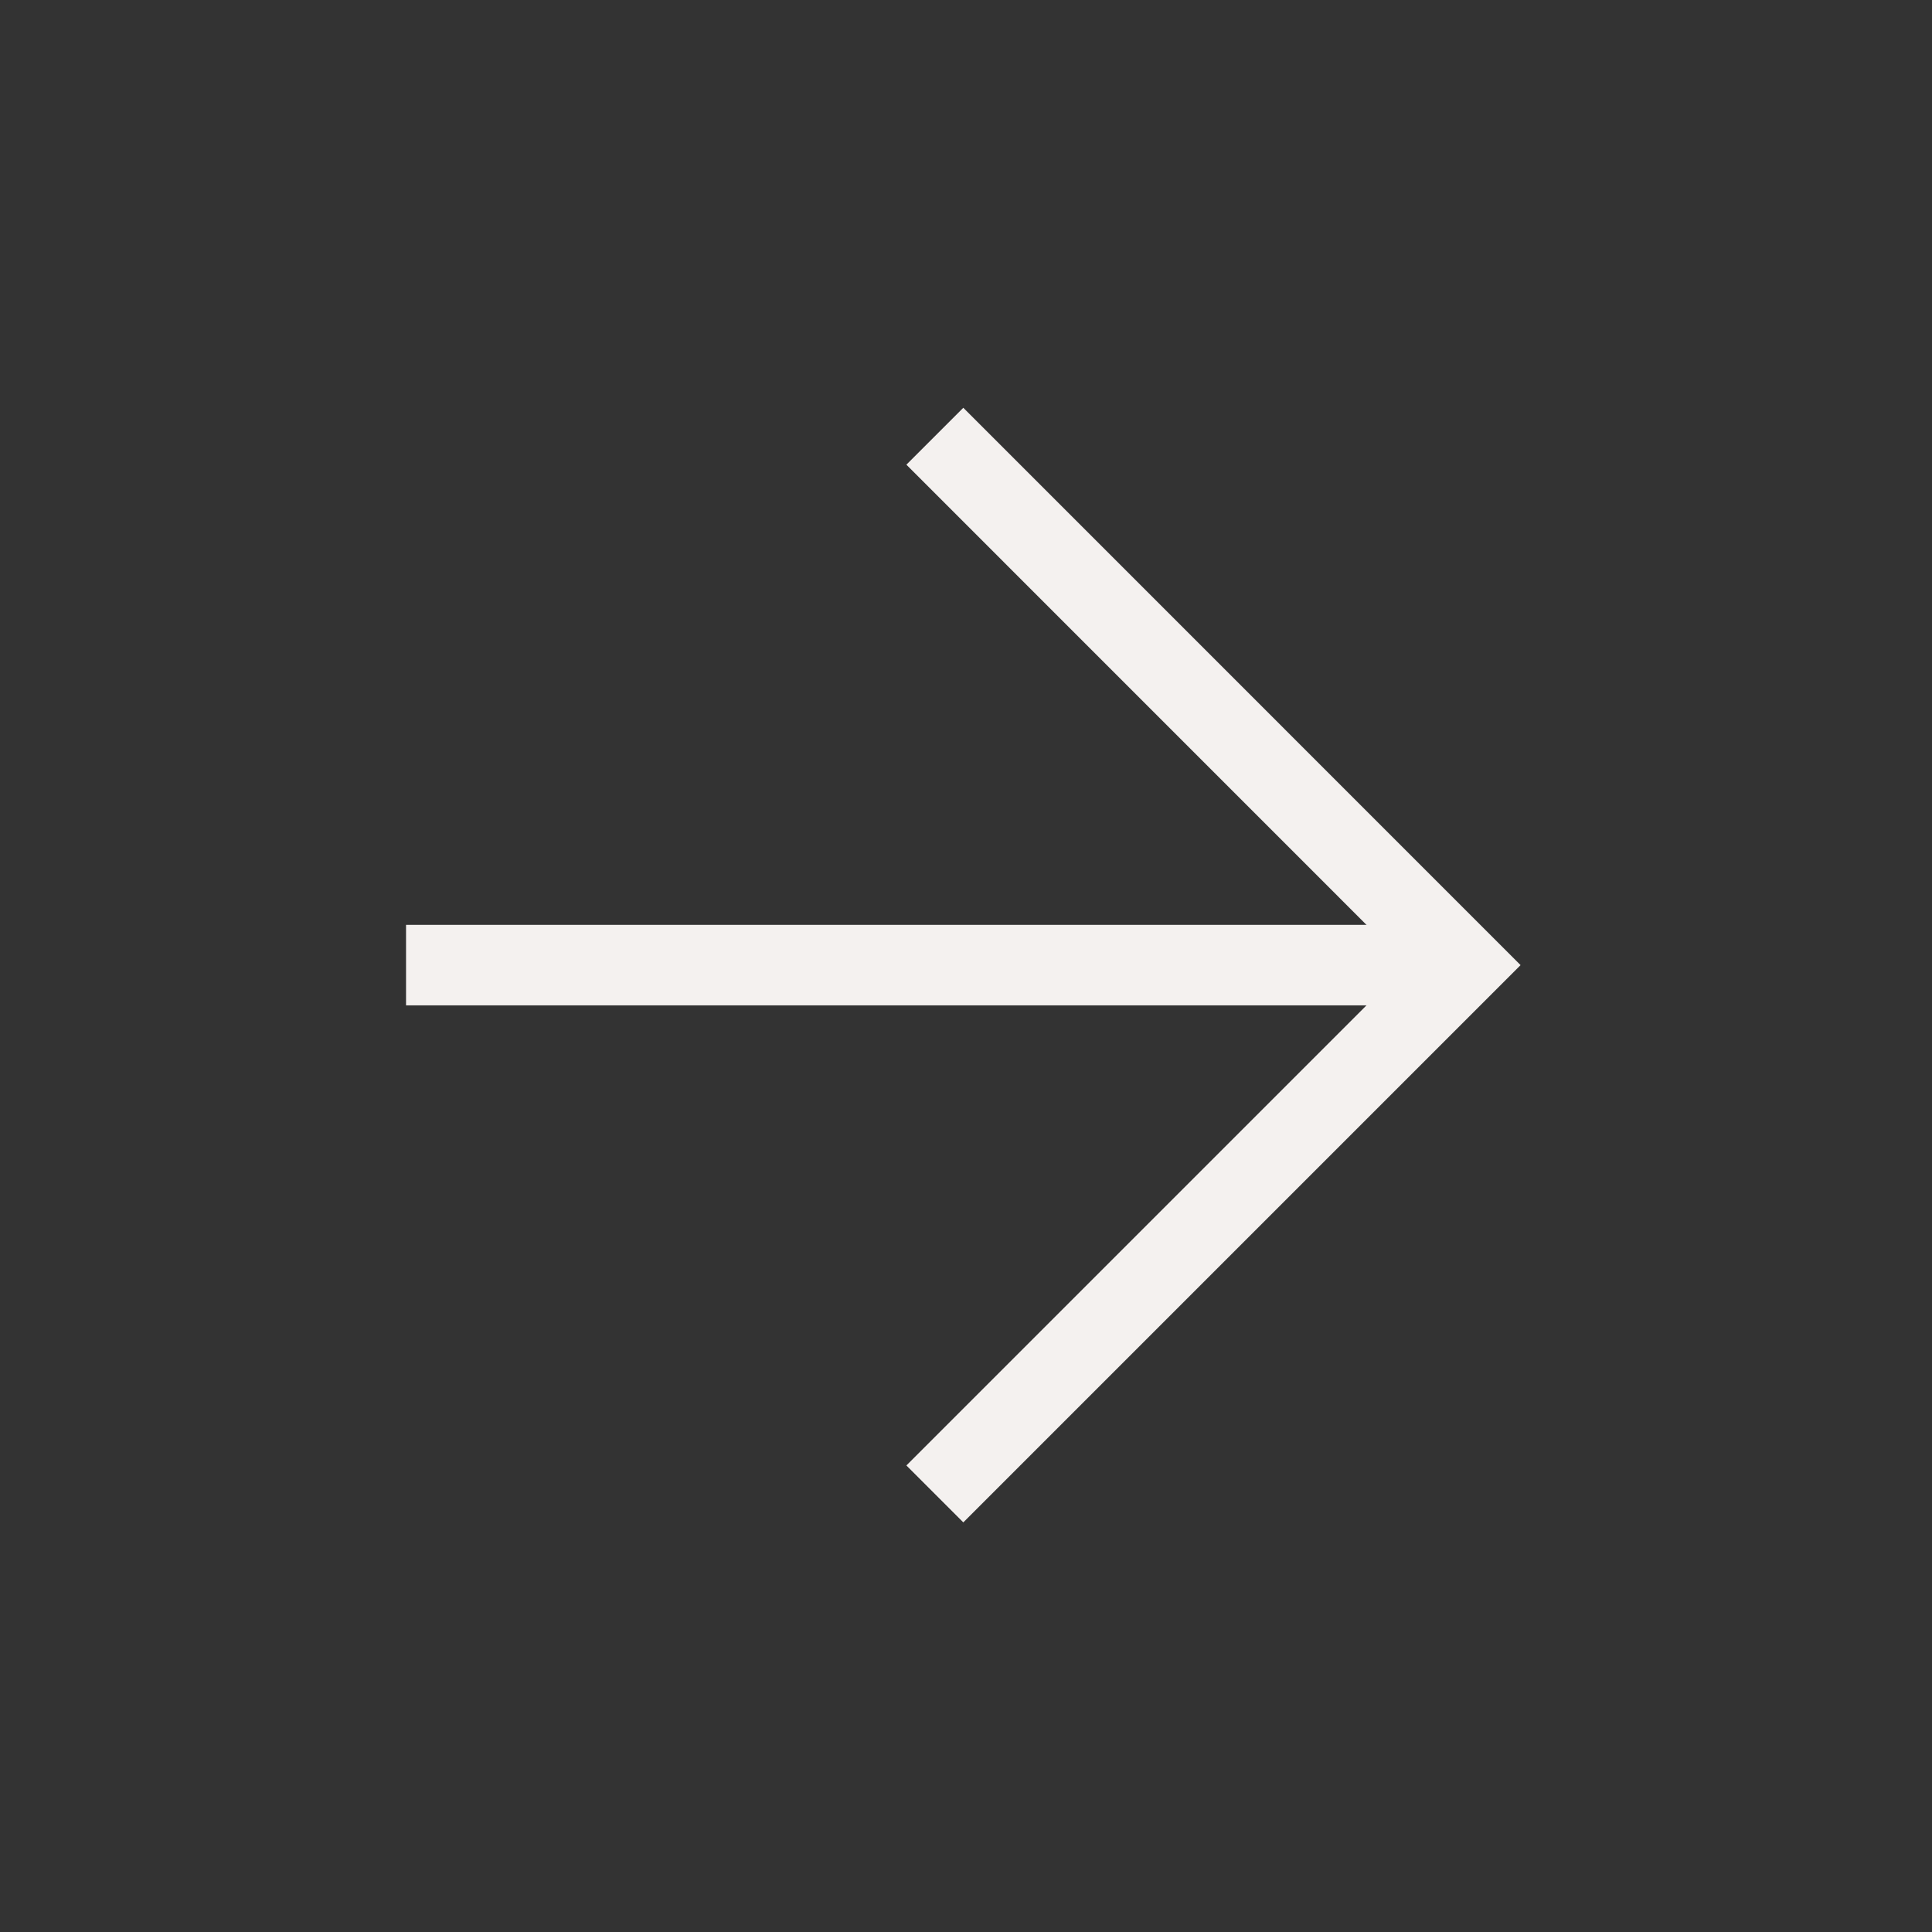
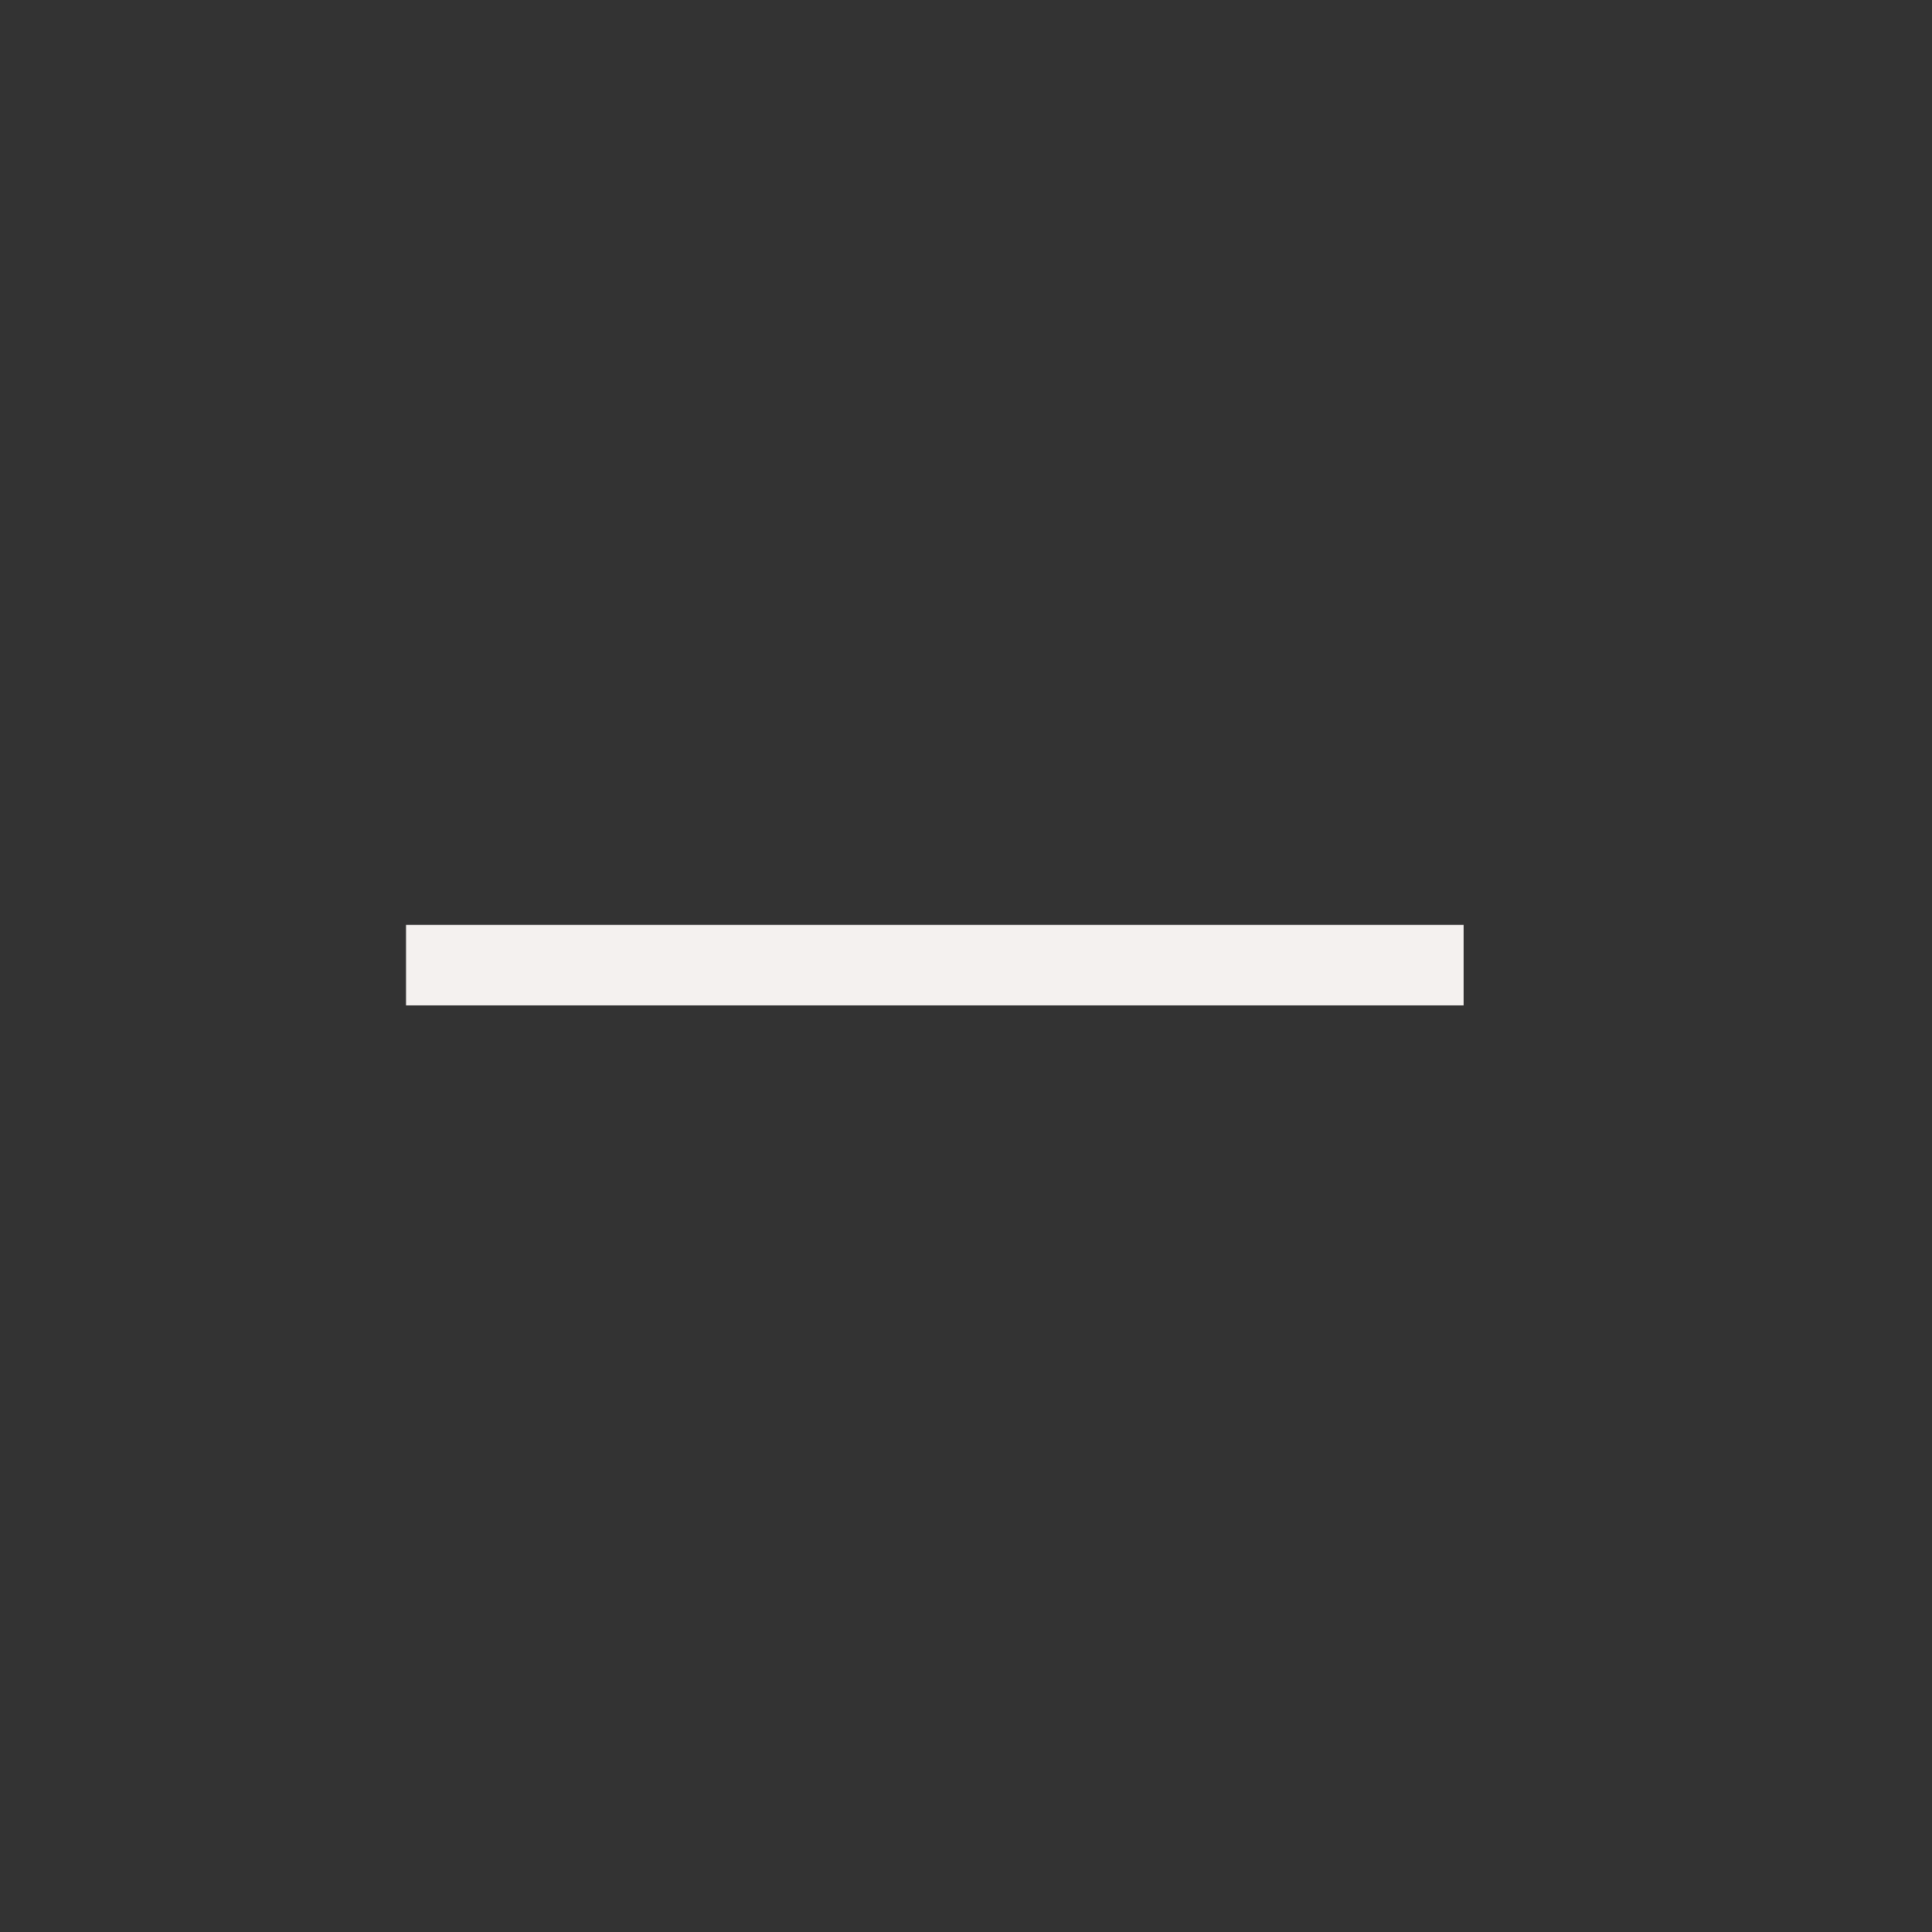
<svg xmlns="http://www.w3.org/2000/svg" width="24" height="24" viewBox="0 0 24 24" fill="none">
  <rect x="0" y="0" width="24" height="24" fill="#333333" stroke="none" />
  <path d="M5.044 11.989H18.182" stroke="#F4F1EF" />
-   <path d="M11.613 5.419L18.182 11.989L11.613 18.558" stroke="#F4F1EF" />
</svg>